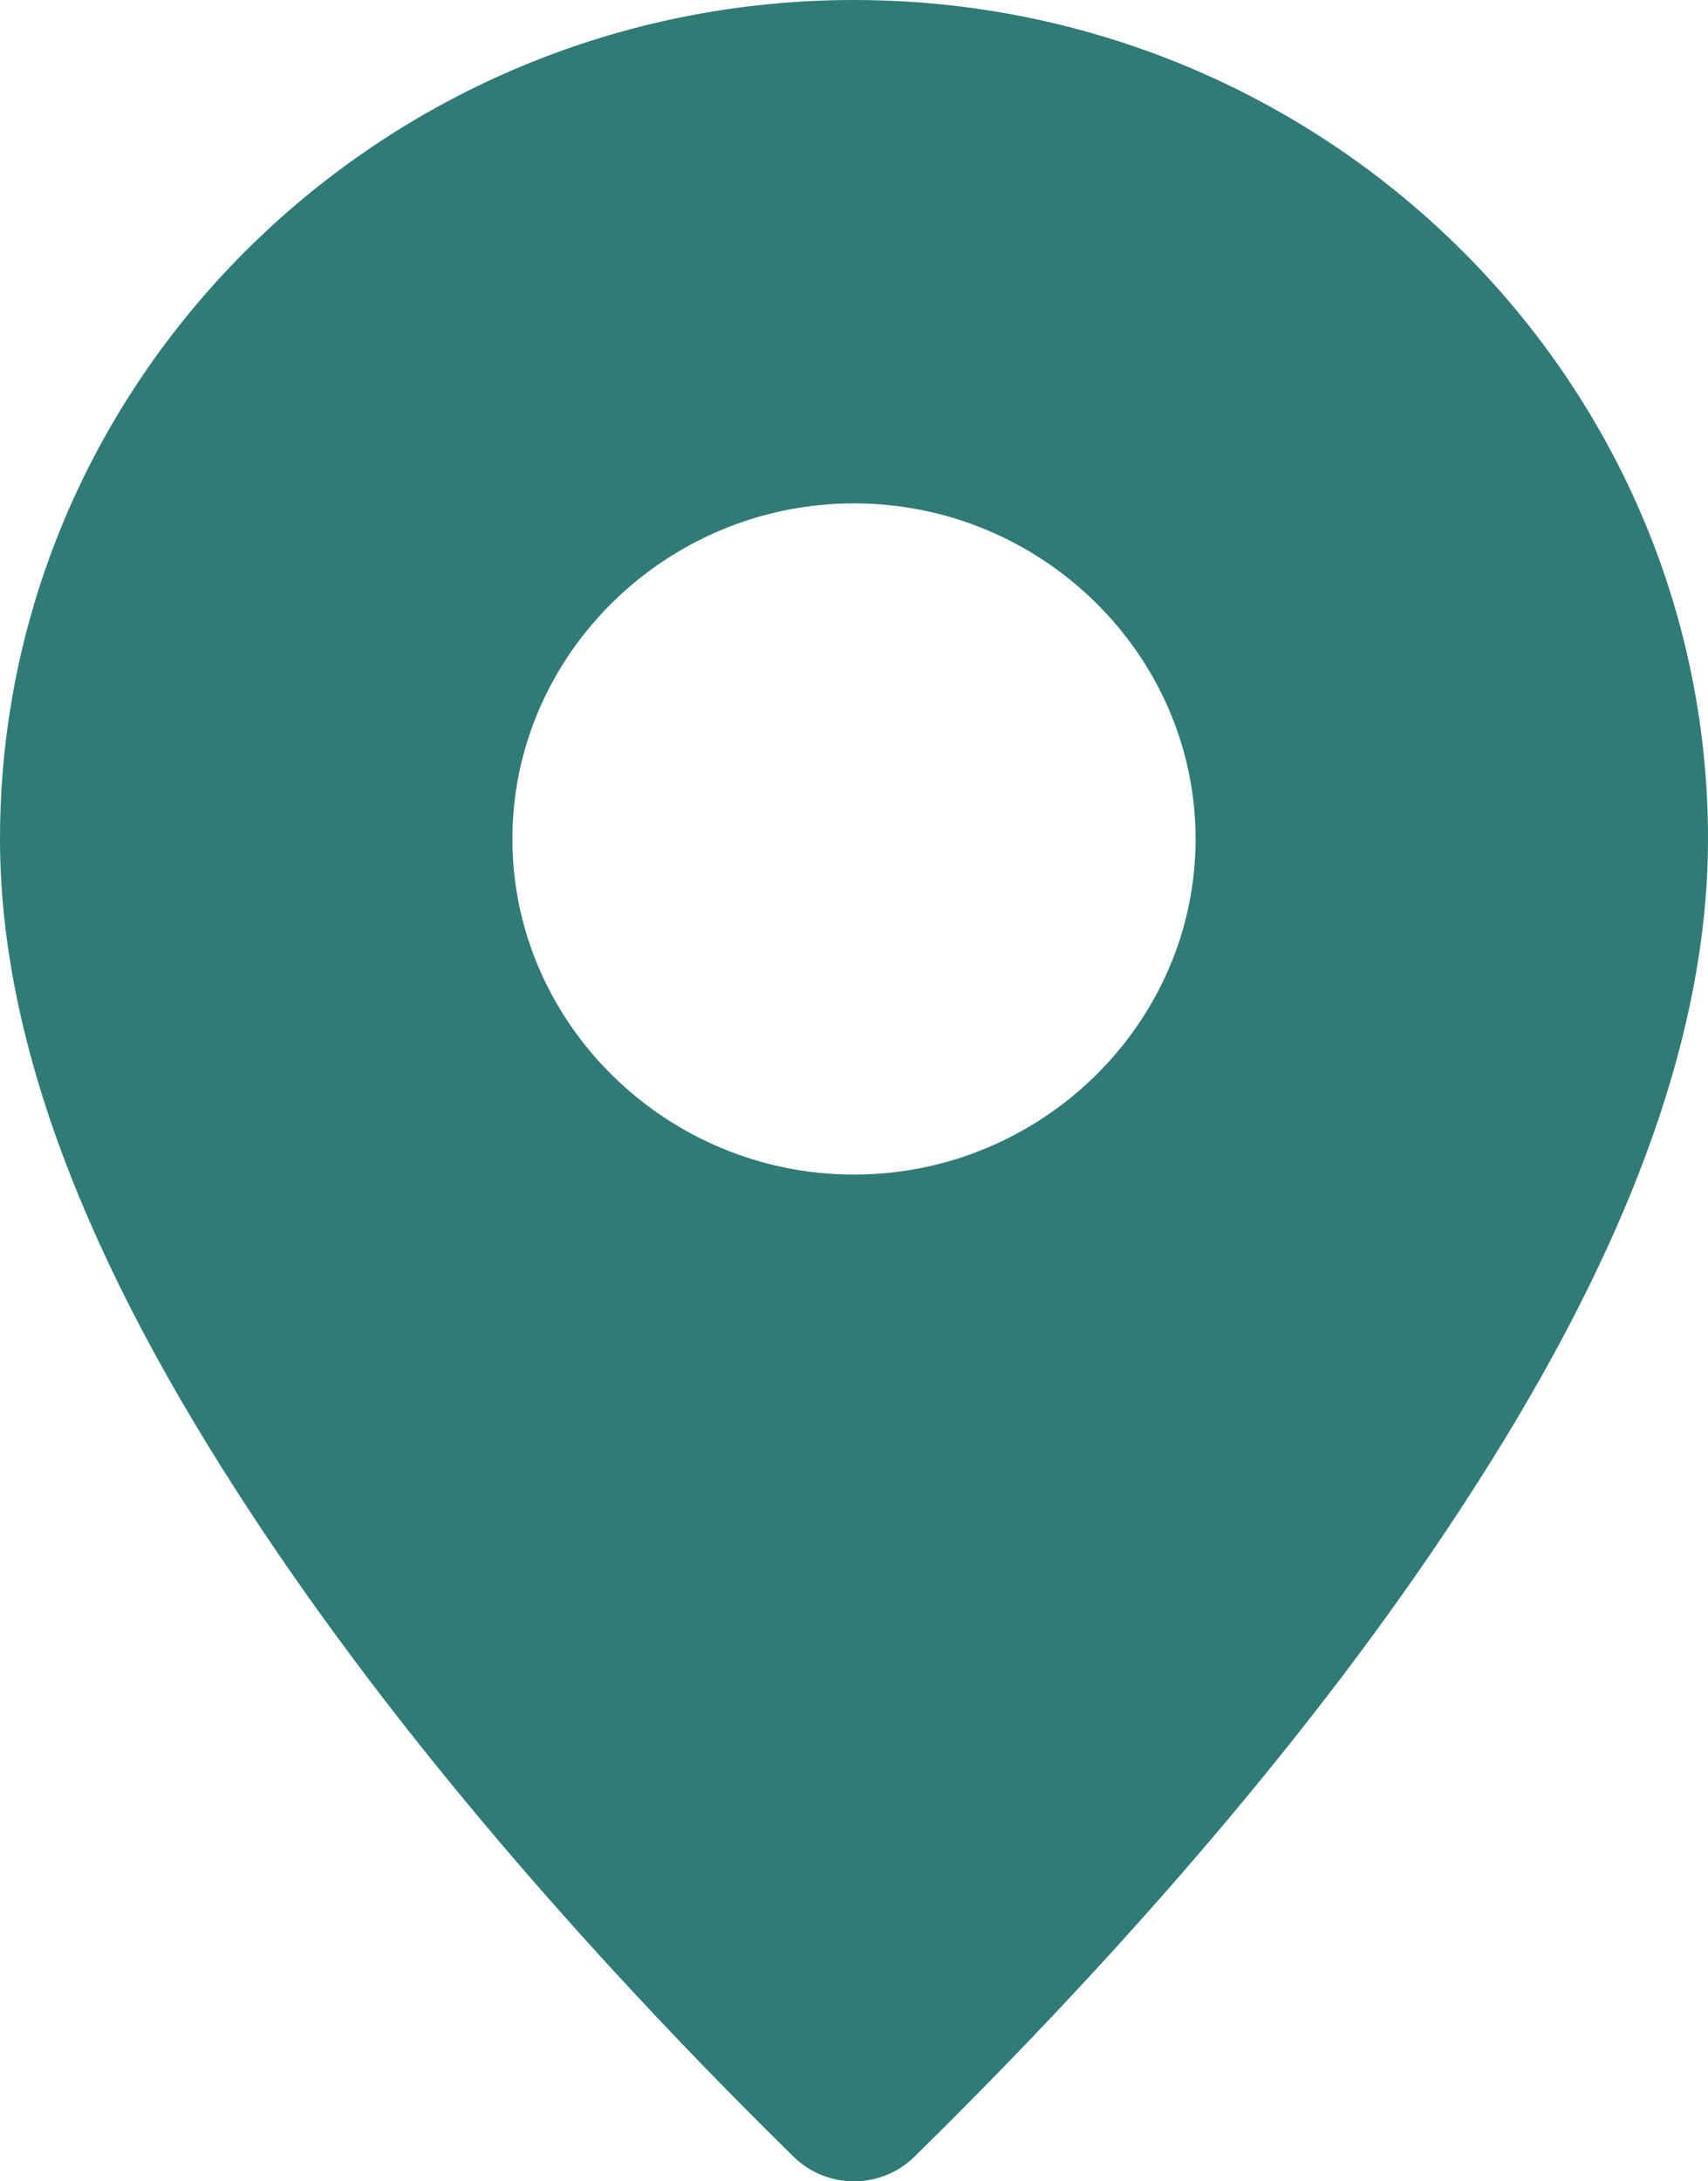
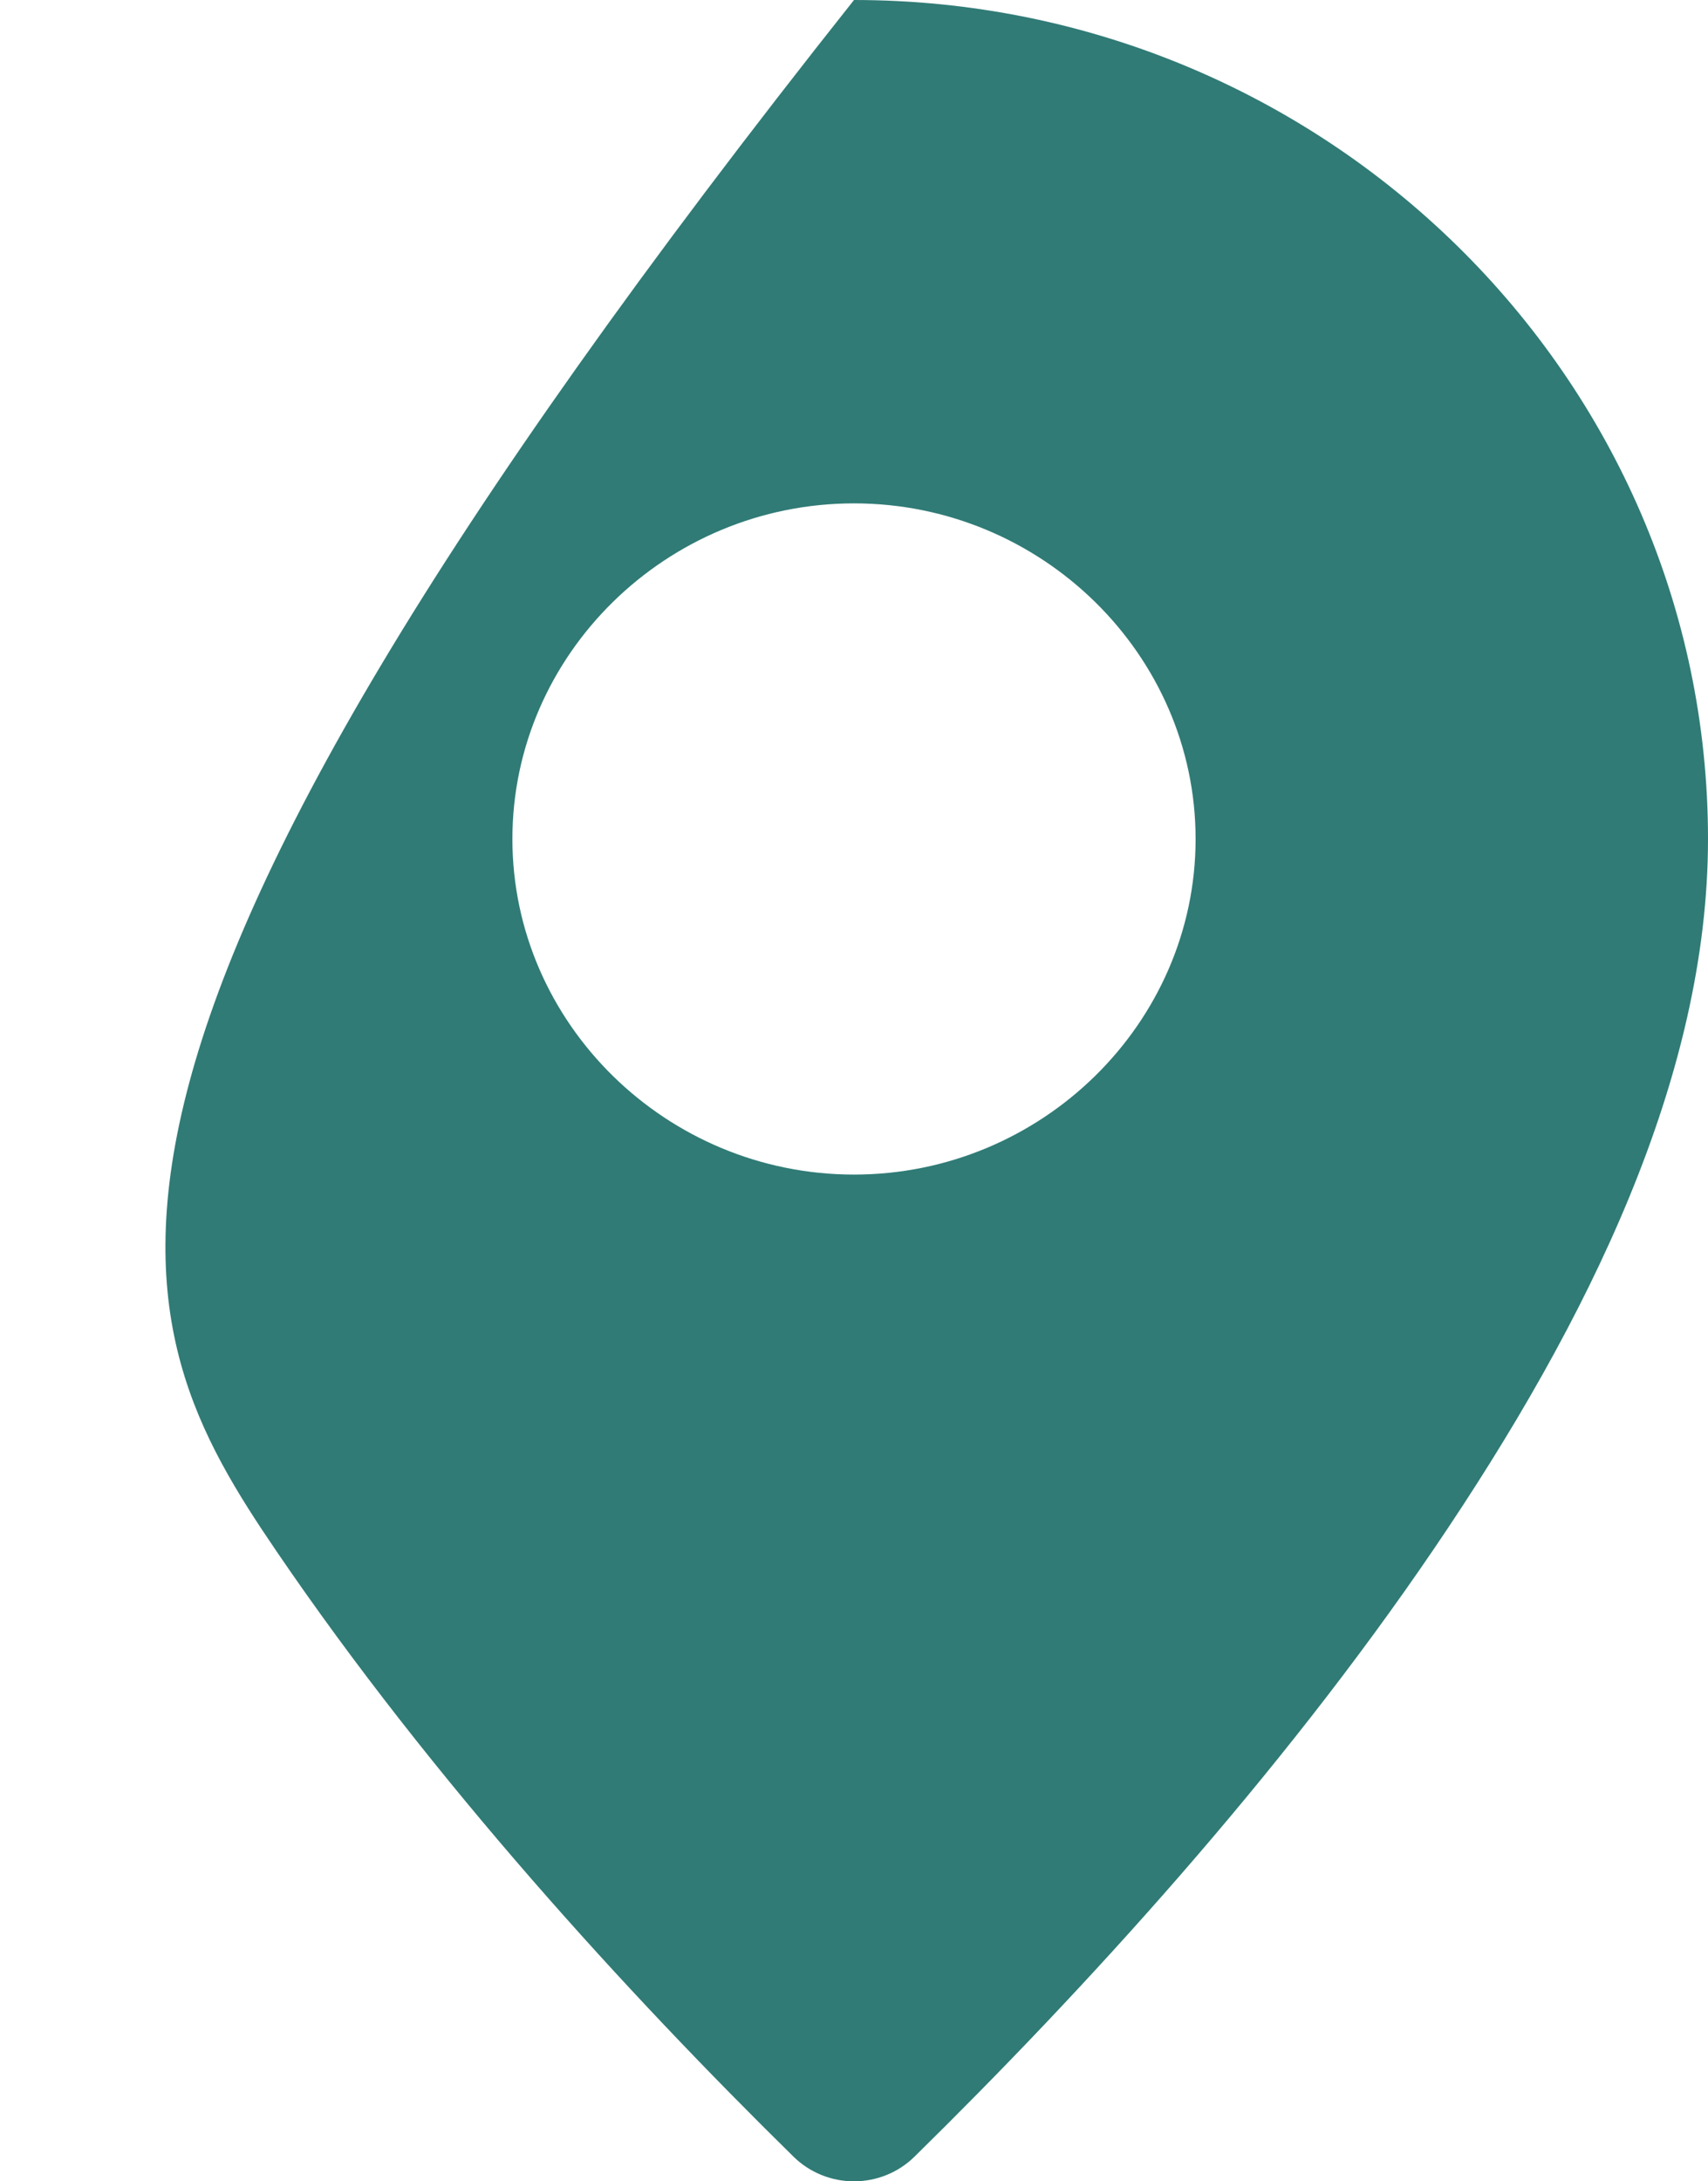
<svg xmlns="http://www.w3.org/2000/svg" width="47" height="60" viewBox="0 0 47 60" fill="none">
-   <path d="M23.5 0C10.549 0 0 10.362 0 23.077C0 29.615 3.313 36.36 7.609 42.67C11.907 48.981 17.282 54.85 21.838 59.324C22.279 59.757 22.877 60 23.5 60C24.123 60 24.721 59.757 25.162 59.324C29.822 54.748 35.196 48.877 39.468 42.589C43.74 36.303 47 29.601 47 23.077C47 10.362 36.451 0 23.5 0ZM23.5 13.846C28.663 13.846 32.9 18.007 32.9 23.077C32.9 28.147 28.663 32.308 23.5 32.308C18.337 32.308 14.1 28.147 14.1 23.077C14.1 18.007 18.337 13.846 23.5 13.846Z" fill="#307B76" />
+   <path d="M23.5 0C0 29.615 3.313 36.36 7.609 42.67C11.907 48.981 17.282 54.85 21.838 59.324C22.279 59.757 22.877 60 23.5 60C24.123 60 24.721 59.757 25.162 59.324C29.822 54.748 35.196 48.877 39.468 42.589C43.74 36.303 47 29.601 47 23.077C47 10.362 36.451 0 23.5 0ZM23.5 13.846C28.663 13.846 32.9 18.007 32.9 23.077C32.9 28.147 28.663 32.308 23.5 32.308C18.337 32.308 14.1 28.147 14.1 23.077C14.1 18.007 18.337 13.846 23.5 13.846Z" fill="#307B76" />
</svg>